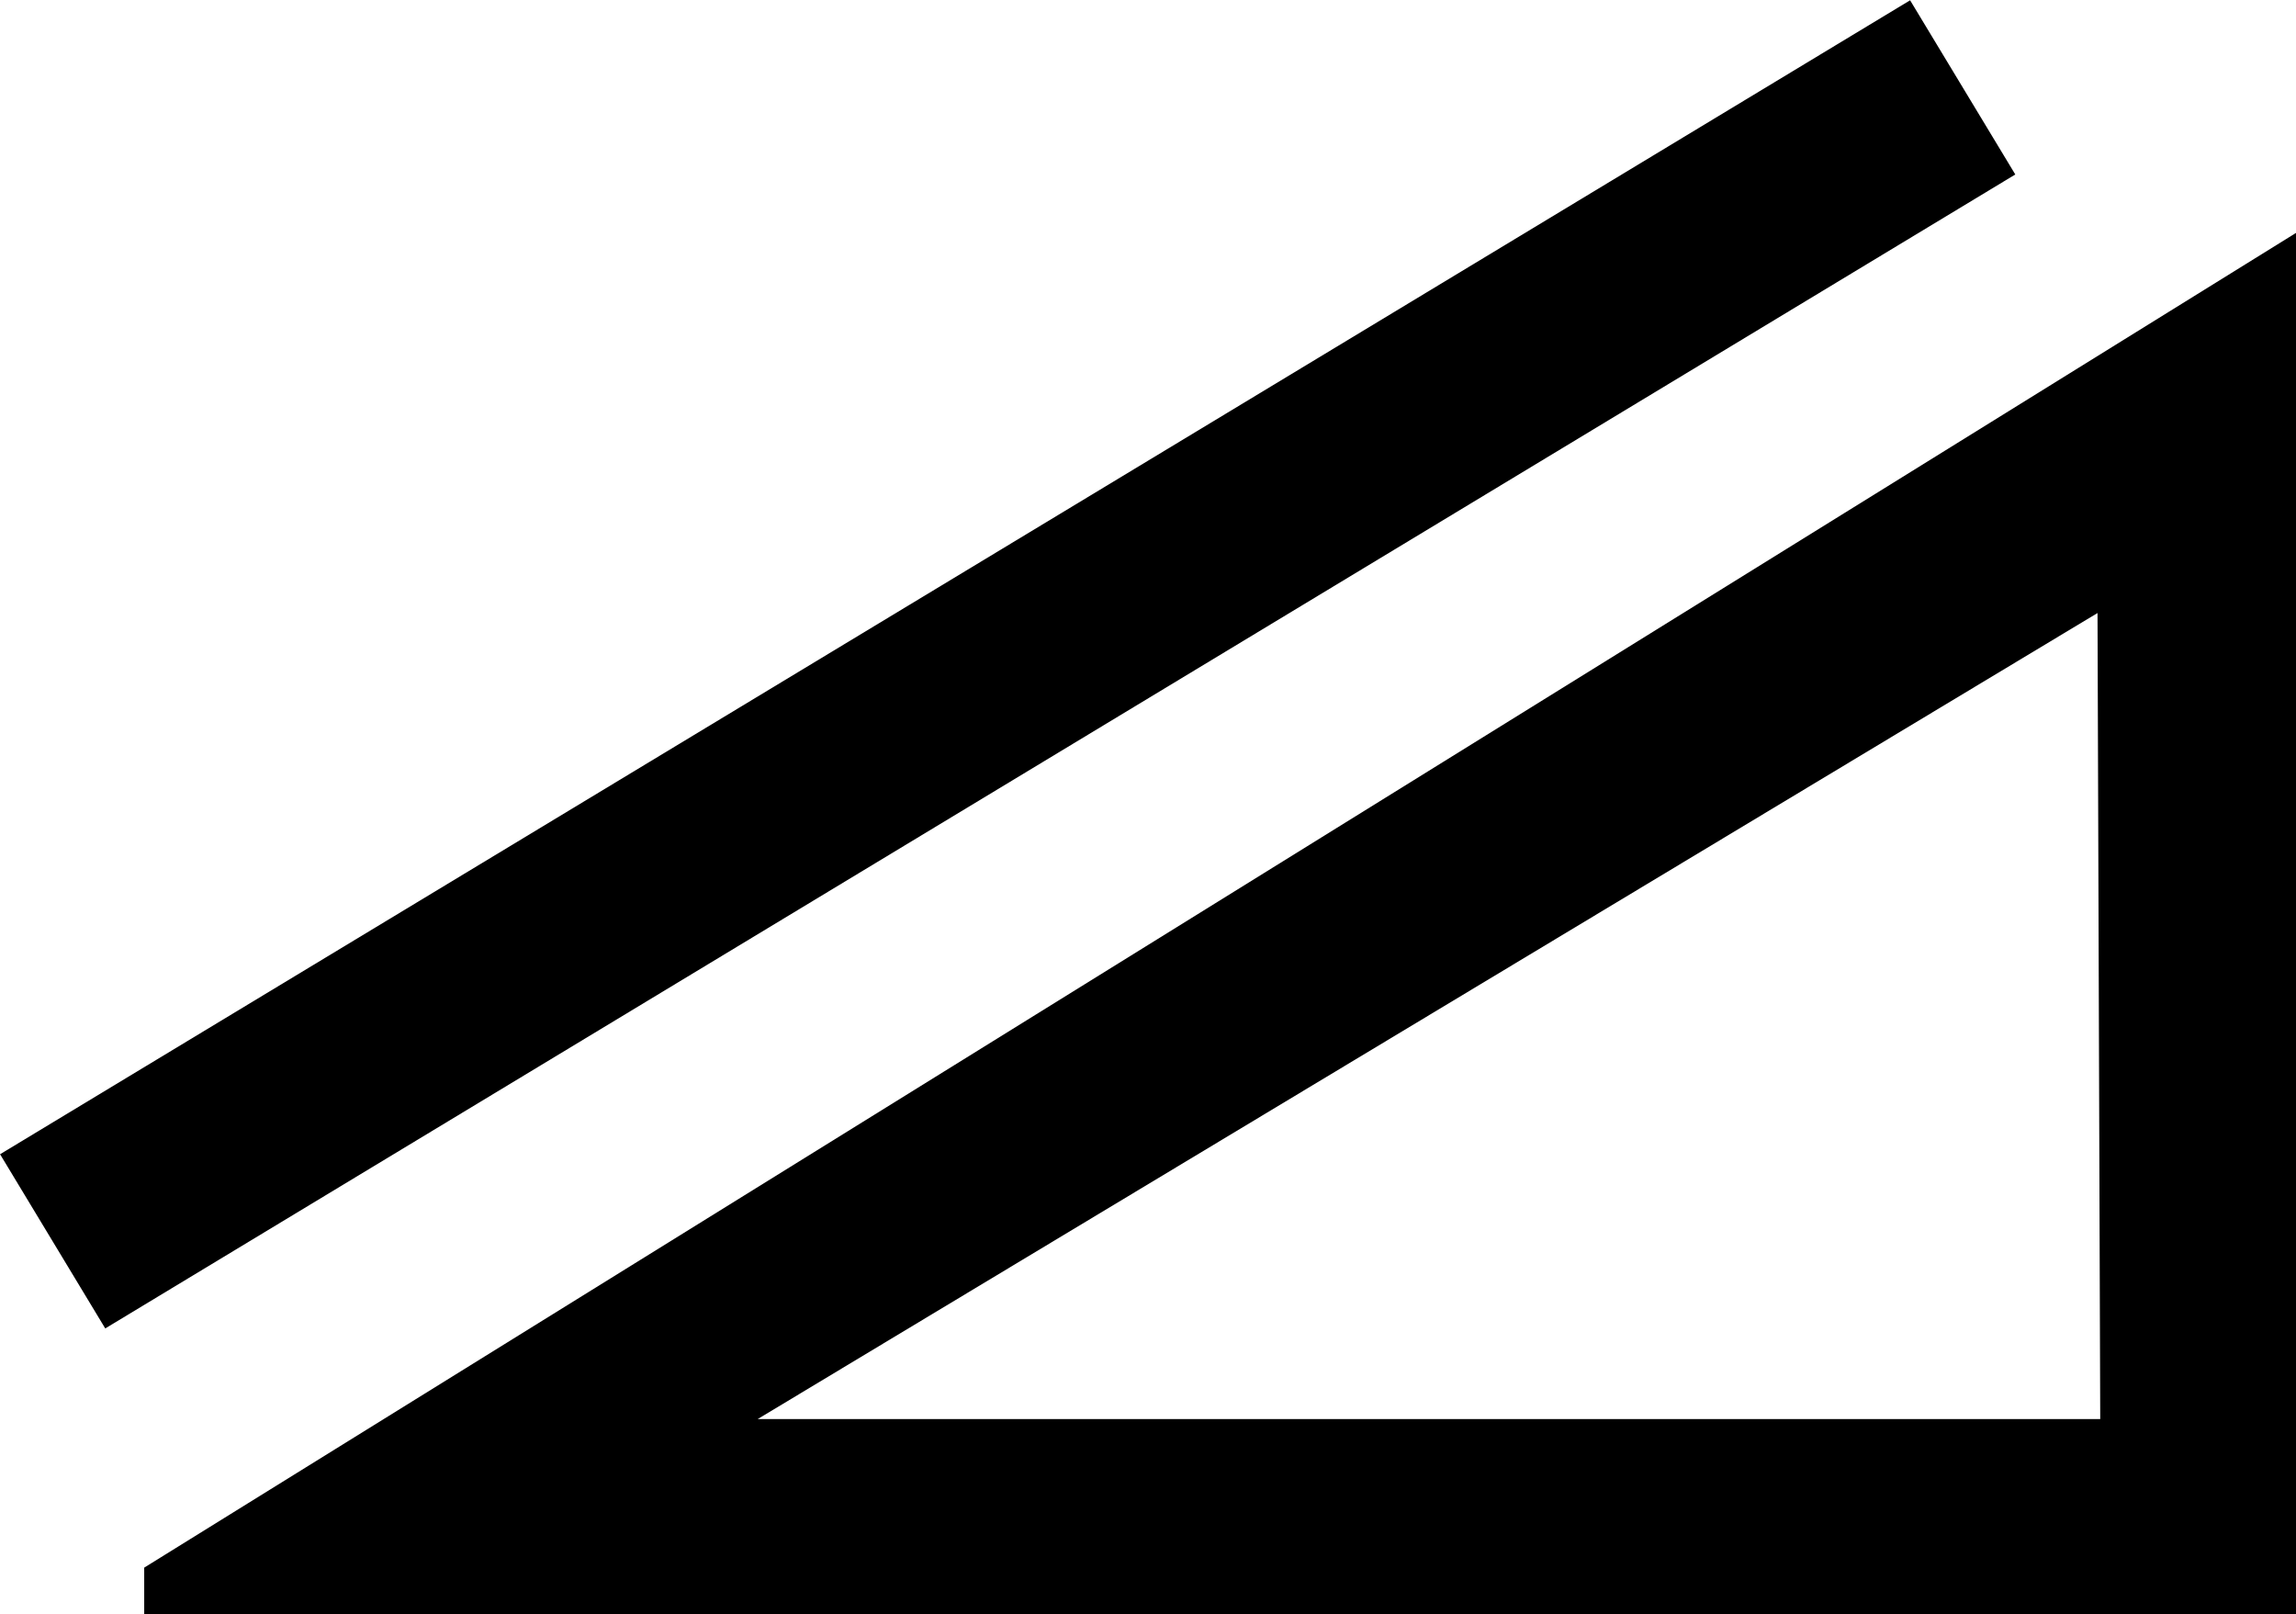
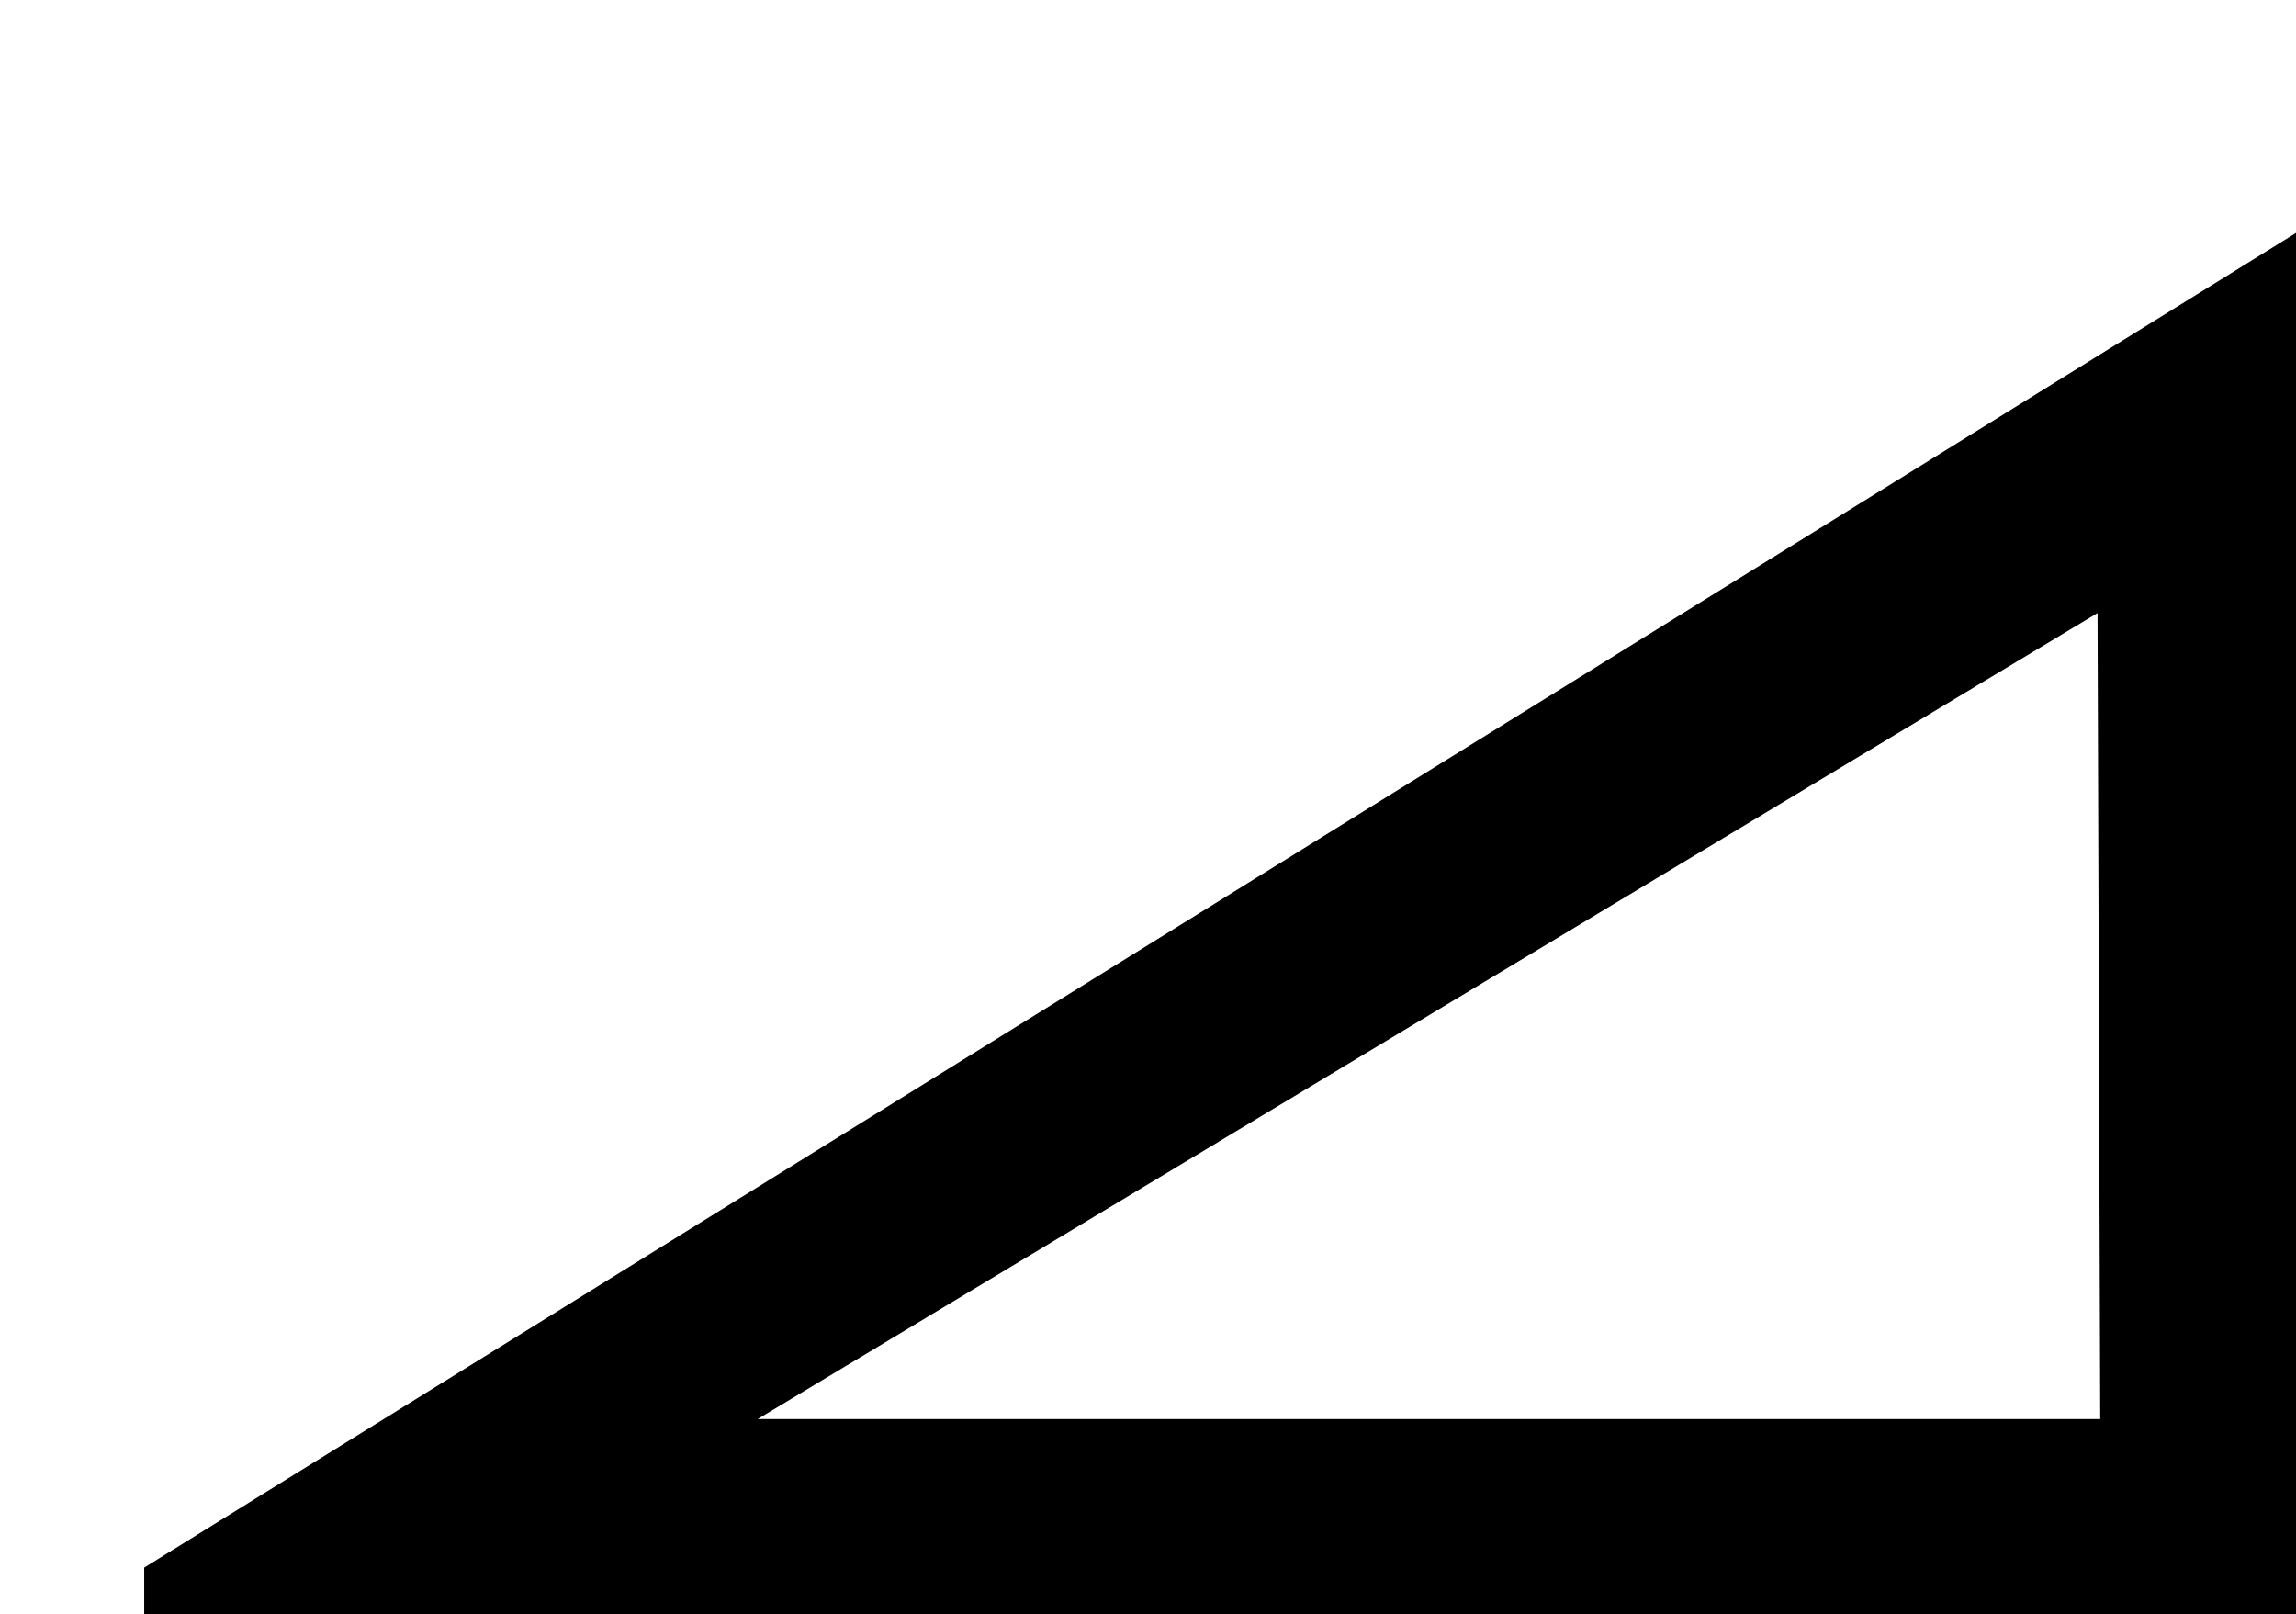
<svg xmlns="http://www.w3.org/2000/svg" id="Layer_1" data-name="Layer 1" viewBox="0 0 38.37 26.97">
  <defs>
    <style>
      .cls-1, .cls-2 {
        stroke: #000;
        stroke-miterlimit: 10;
      }

      .cls-2 {
        stroke-width: 3.4px;
      }
    </style>
  </defs>
  <path class="cls-1" d="M2.91,26.47L37.87,4.79v21.69H2.91ZM10.86,24.21h24.74l-.05-14.85-24.69,14.85Z" />
-   <line class="cls-2" x1=".88" y1="20.74" x2="32.8" y2="1.46" />
</svg>